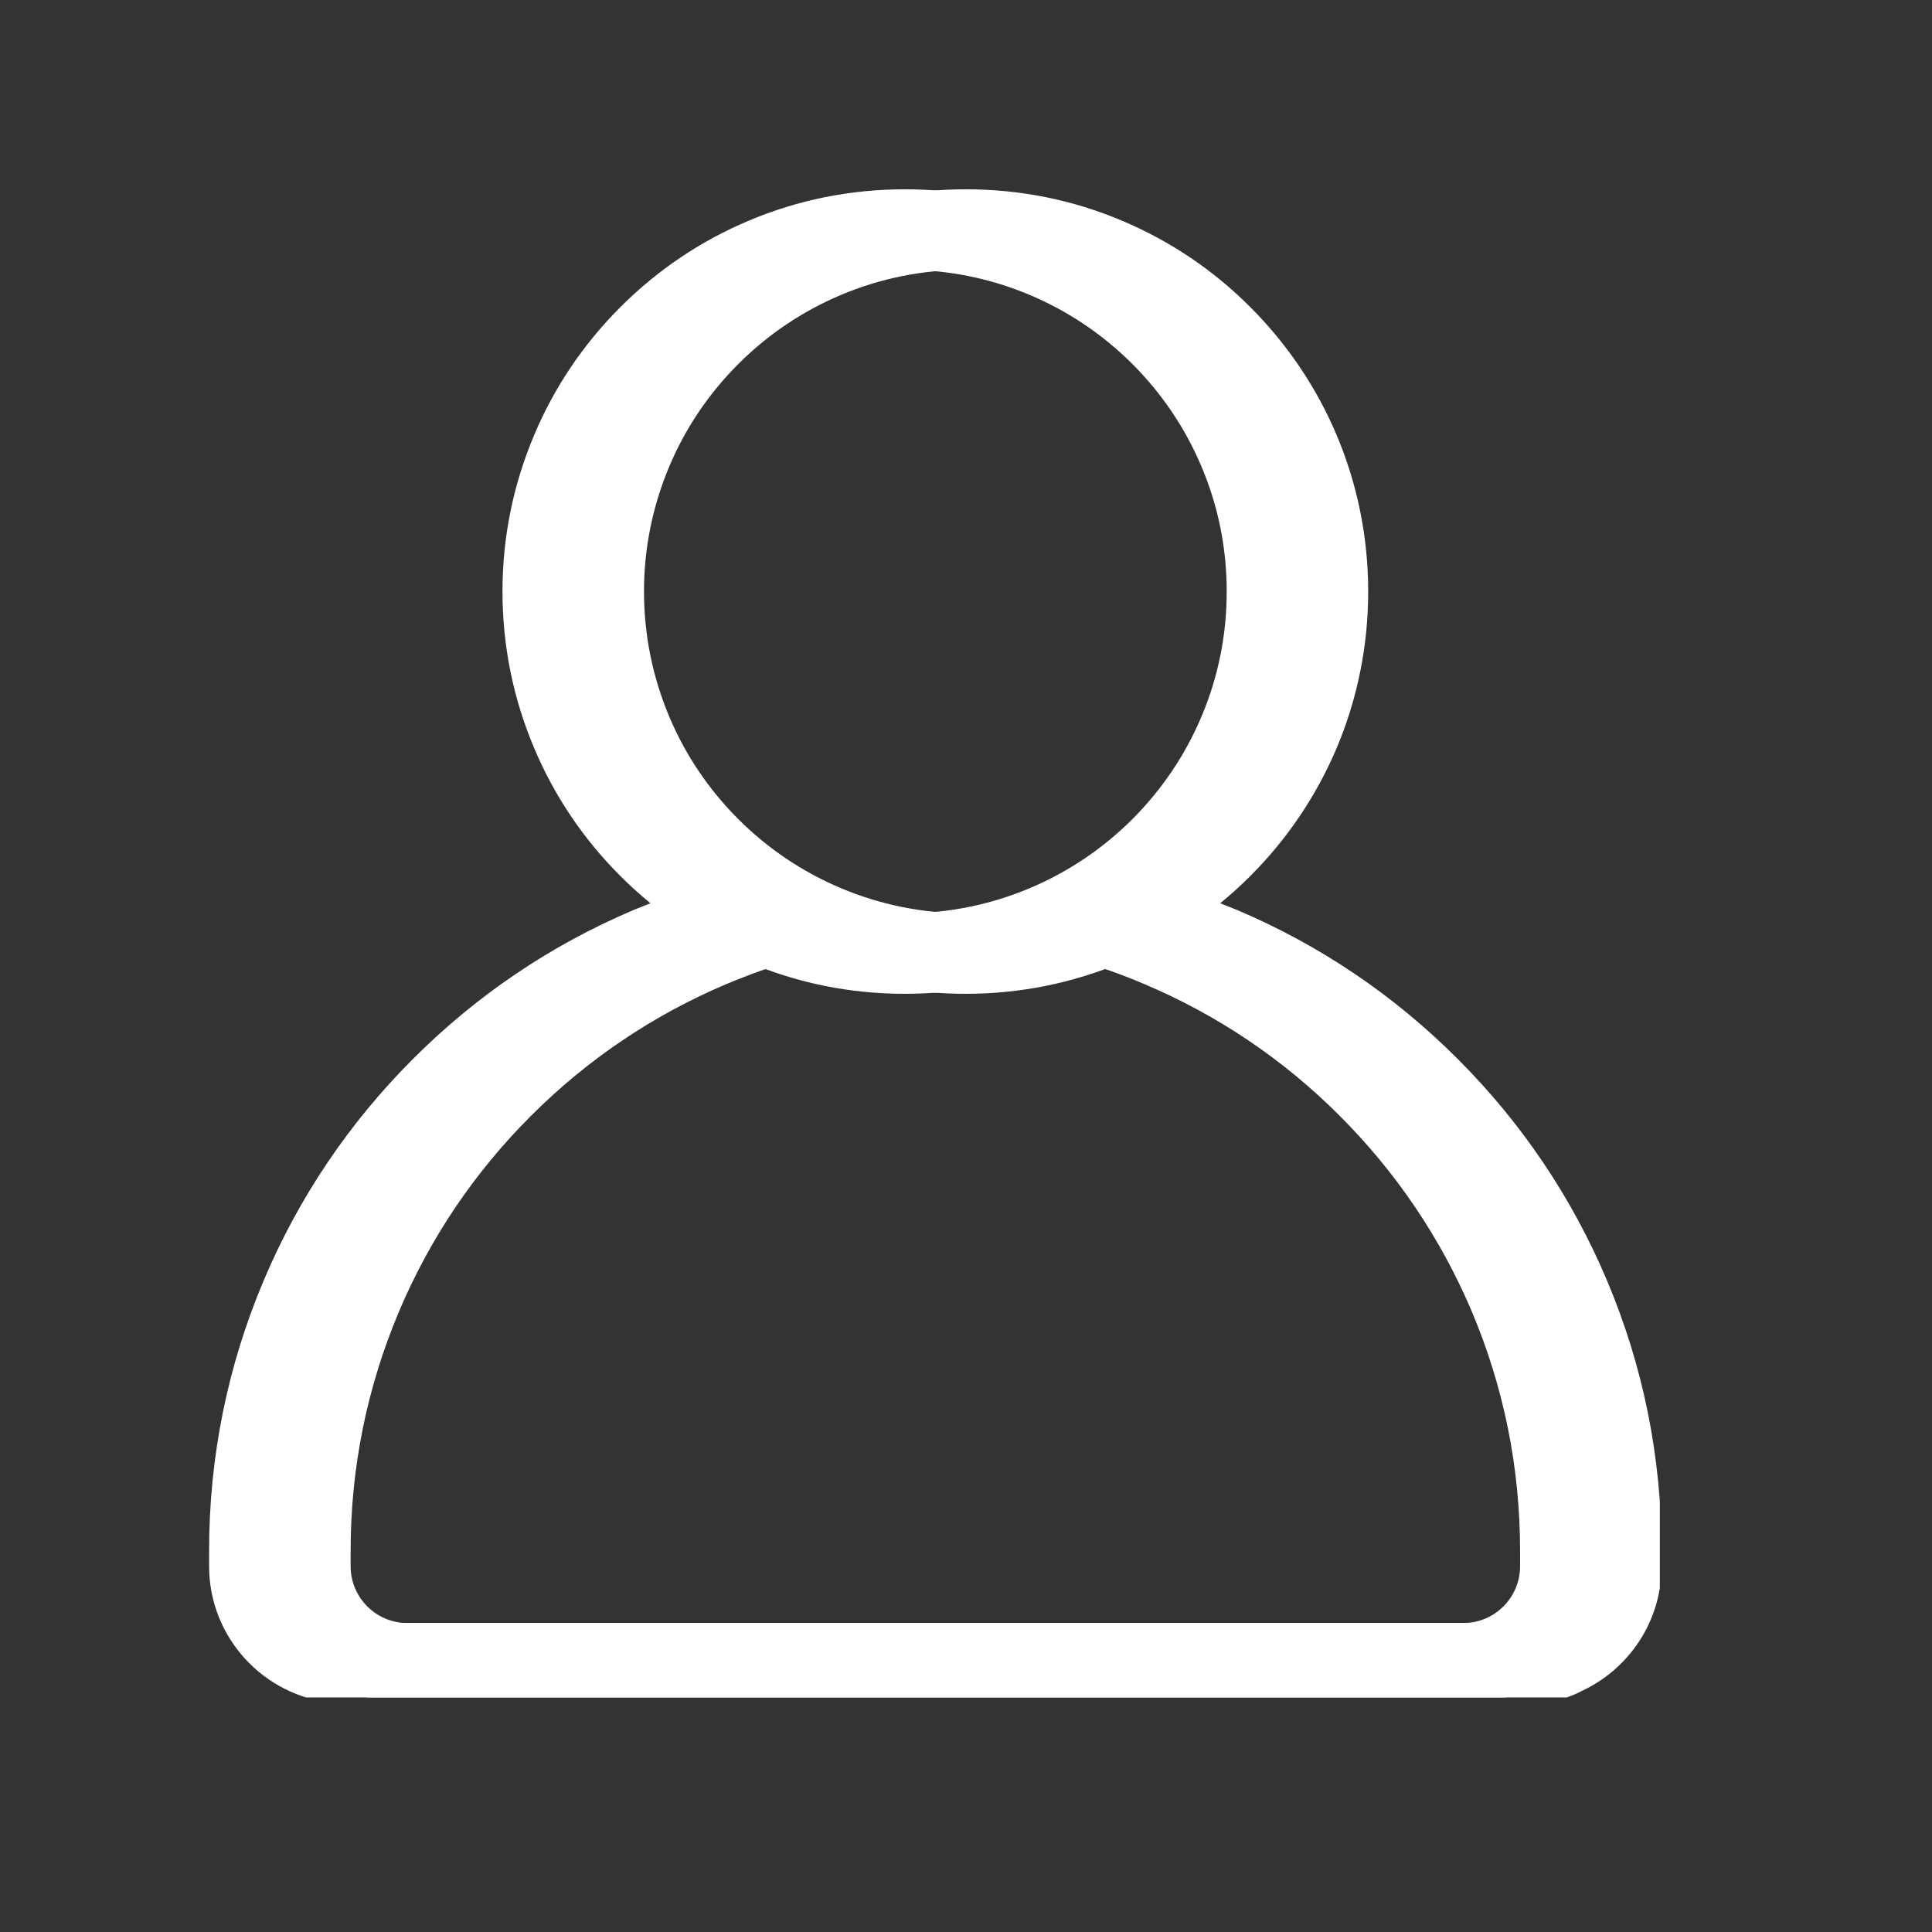
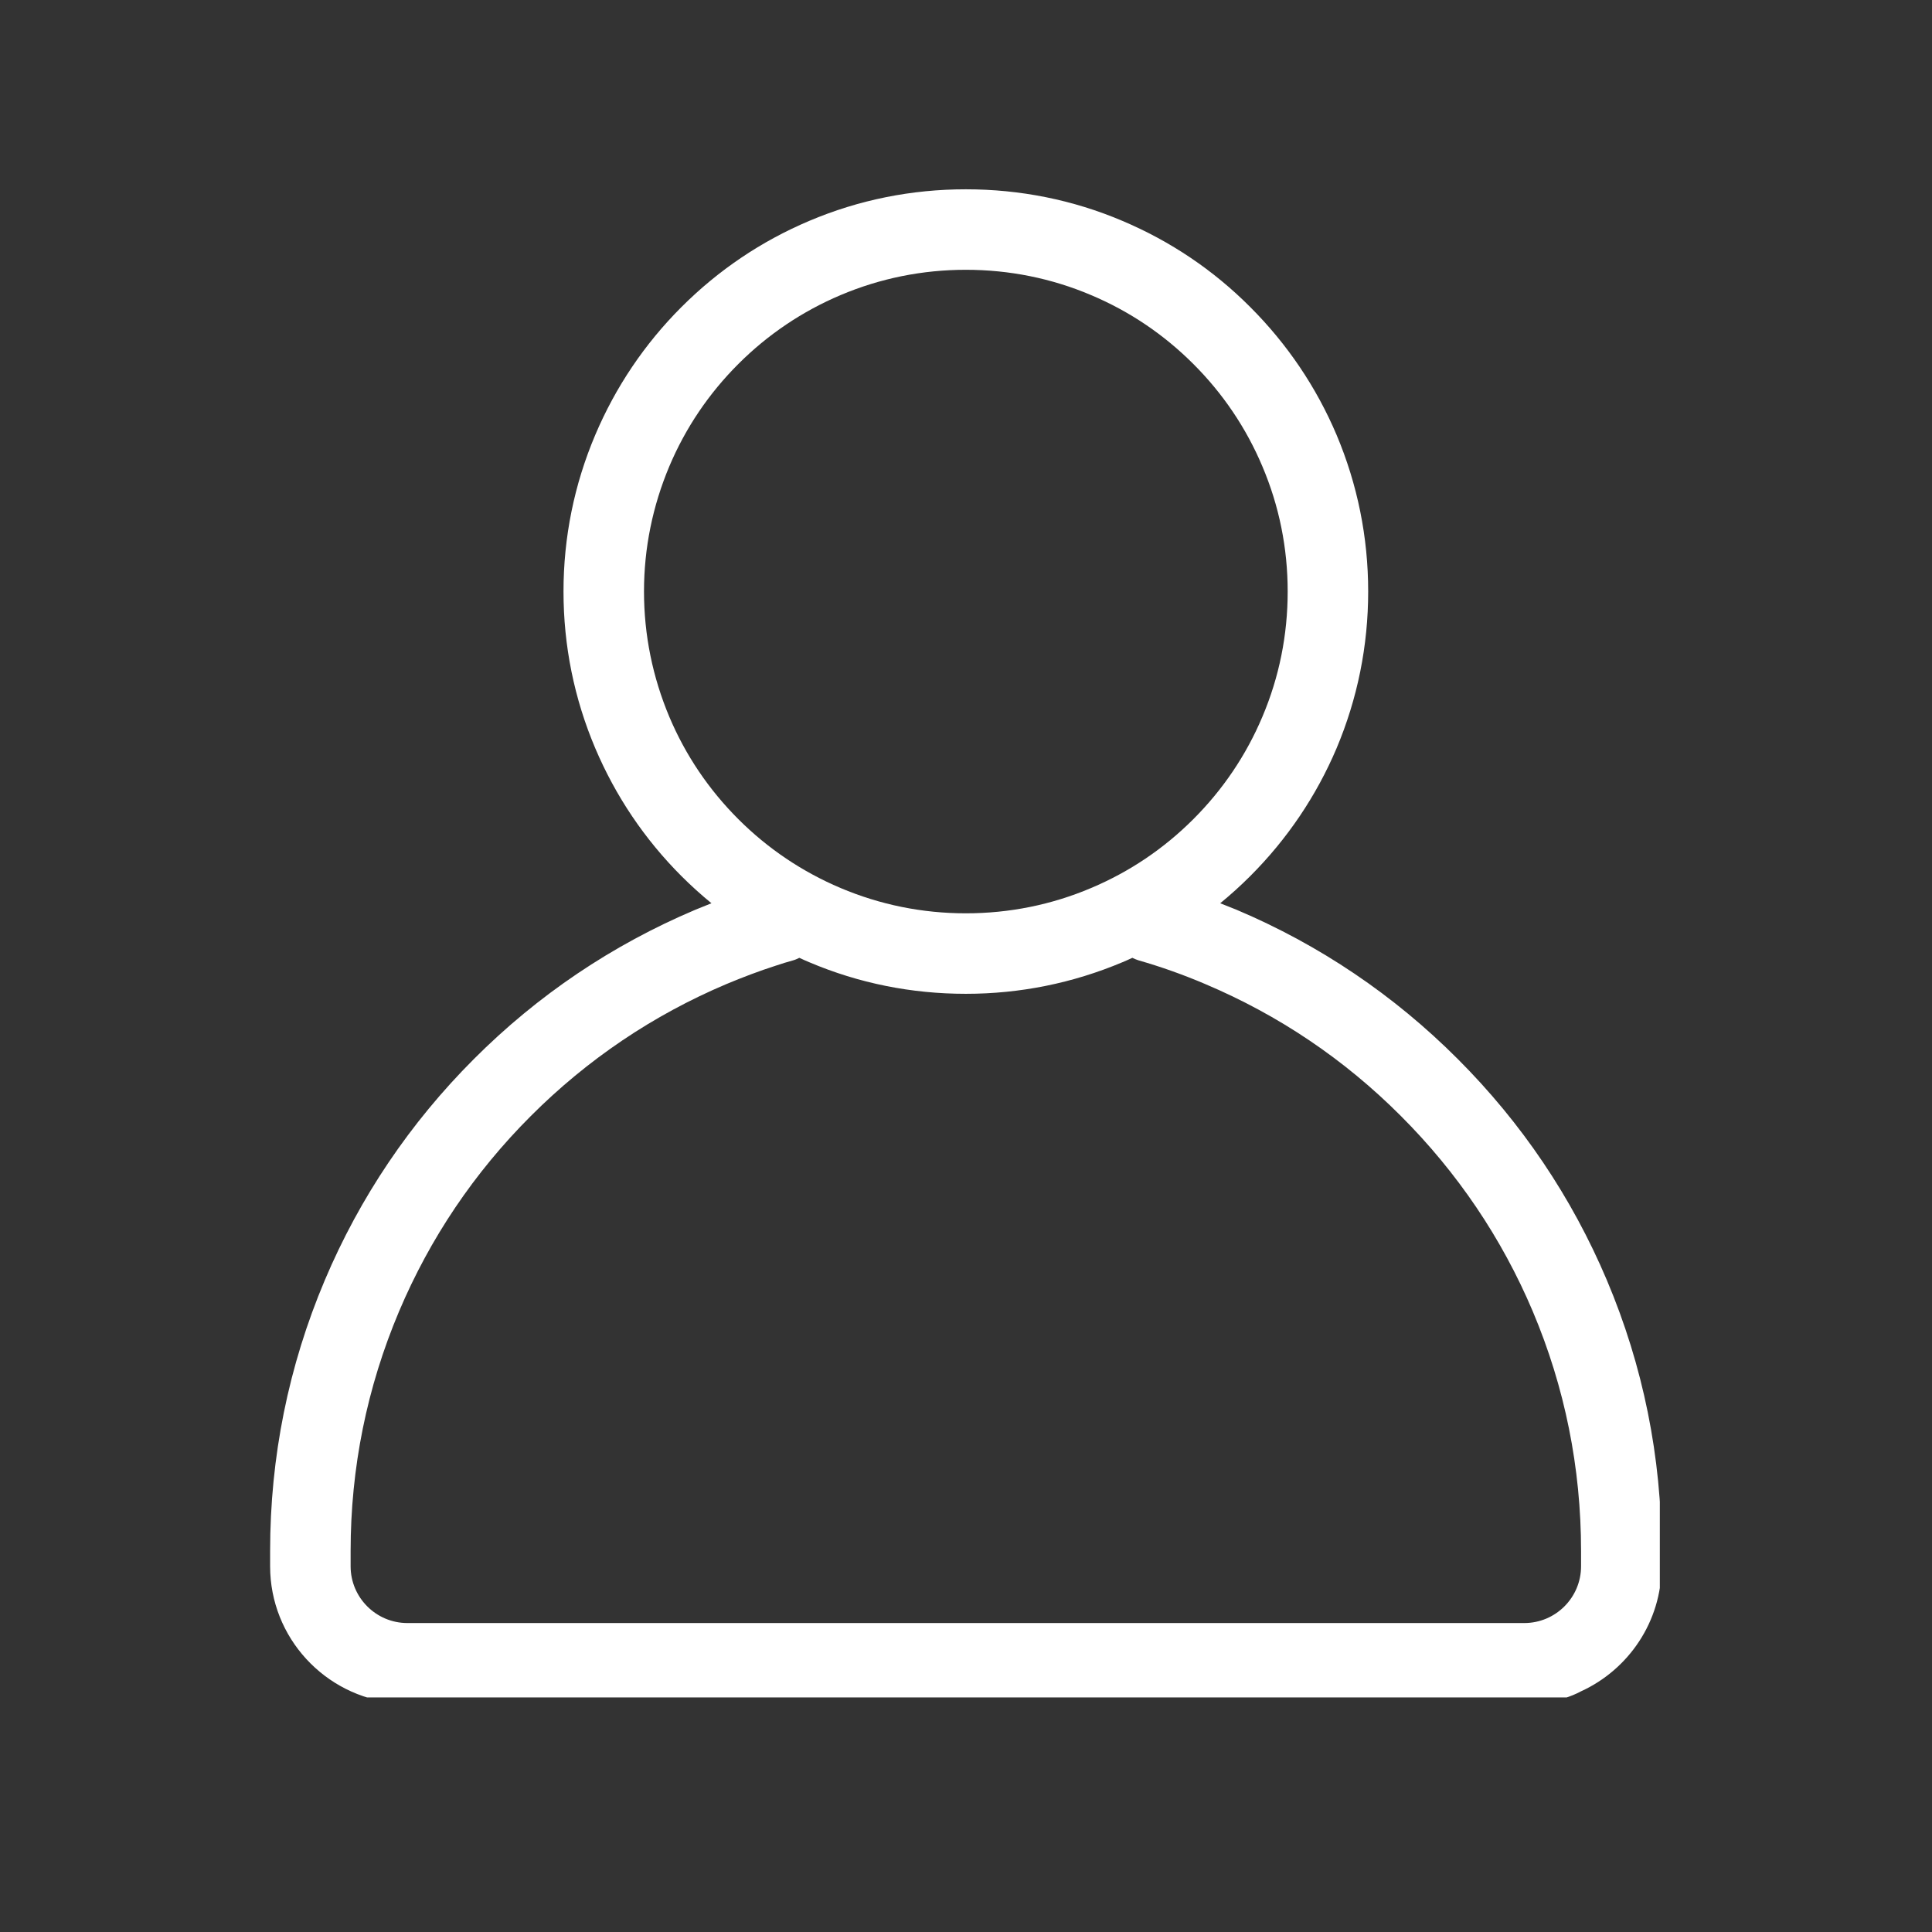
<svg xmlns="http://www.w3.org/2000/svg" width="64" zoomAndPan="magnify" viewBox="0 0 48 48" height="64" preserveAspectRatio="xMidYMid meet" version="1.0">
  <rect x="0" y="0" width="48" height="48" fill="#333333" stroke="none" />
  <defs>
    <clipPath id="63fe797bb8">
      <path d="M 6.707 4.703 L 41.238 4.703 L 41.238 42.172 L 6.707 42.172 Z M 6.707 4.703 " clip-rule="nonzero" />
    </clipPath>
    <clipPath id="d91fc43201">
-       <path d="M 5.191 4.703 L 39.723 4.703 L 39.723 42.172 L 5.191 42.172 Z M 5.191 4.703 " clip-rule="nonzero" />
-     </clipPath>
+       </clipPath>
  </defs>
  <g clip-path="url(#63fe797bb8)">
    <path fill="#ffffff" d="M 41.281 38.914 L 41.281 38.535 C 41.281 36.199 40.824 33.938 39.922 31.805 C 39.051 29.746 37.805 27.898 36.219 26.312 C 34.633 24.723 32.785 23.477 30.727 22.605 C 30.59 22.551 30.453 22.496 30.316 22.441 C 30.574 22.23 30.824 22.004 31.062 21.766 C 31.98 20.848 32.703 19.777 33.207 18.59 C 33.727 17.355 33.992 16.047 33.992 14.695 C 33.992 13.348 33.727 12.039 33.207 10.805 C 32.703 9.617 31.98 8.547 31.062 7.629 C 30.148 6.711 29.078 5.992 27.887 5.488 C 26.656 4.965 25.344 4.703 23.996 4.703 C 22.648 4.703 21.34 4.965 20.105 5.488 C 18.914 5.992 17.848 6.711 16.93 7.629 C 16.012 8.547 15.293 9.617 14.789 10.805 C 14.266 12.039 14 13.348 14 14.695 C 14 16.047 14.266 17.355 14.789 18.59 C 15.293 19.777 16.012 20.848 16.93 21.766 C 17.168 22.004 17.418 22.23 17.676 22.441 C 17.539 22.496 17.402 22.551 17.27 22.605 C 15.211 23.477 13.359 24.723 11.773 26.312 C 10.188 27.898 8.941 29.746 8.07 31.805 C 7.168 33.938 6.711 36.199 6.711 38.535 L 6.711 38.914 C 6.711 40.688 8.074 42.148 9.805 42.309 L 38.422 42.281 L 38.434 42.277 C 38.73 42.246 39.02 42.16 39.281 42.02 C 40.461 41.48 41.281 40.289 41.281 38.914 Z M 16.629 17.809 C 16.215 16.824 16 15.777 16 14.695 C 16 13.617 16.215 12.57 16.629 11.586 C 17.031 10.633 17.609 9.777 18.344 9.043 C 19.078 8.309 19.934 7.734 20.883 7.332 C 21.871 6.914 22.918 6.703 23.996 6.703 C 25.074 6.703 26.125 6.914 27.109 7.332 C 28.062 7.734 28.914 8.309 29.648 9.043 C 30.383 9.777 30.961 10.633 31.363 11.586 C 31.781 12.57 31.992 13.617 31.992 14.695 C 31.992 15.777 31.781 16.824 31.363 17.809 C 30.961 18.762 30.383 19.617 29.648 20.352 C 28.914 21.086 28.062 21.66 27.109 22.062 C 26.125 22.48 25.074 22.691 23.996 22.691 C 22.918 22.691 21.871 22.48 20.883 22.062 C 19.934 21.66 19.078 21.086 18.344 20.352 C 17.609 19.617 17.031 18.762 16.629 17.809 Z M 39.281 38.914 C 39.281 39.691 38.648 40.324 37.871 40.324 L 10.121 40.324 C 9.344 40.324 8.711 39.691 8.711 38.914 L 8.711 38.535 C 8.711 36.469 9.117 34.469 9.914 32.582 C 10.684 30.762 11.785 29.129 13.188 27.727 C 14.594 26.32 16.227 25.219 18.047 24.449 C 18.449 24.281 18.859 24.125 19.273 23.992 C 19.414 23.945 19.562 23.898 19.707 23.859 C 19.762 23.844 19.812 23.82 19.859 23.797 C 19.941 23.836 20.023 23.871 20.105 23.906 C 21.34 24.43 22.648 24.691 23.996 24.691 C 25.344 24.691 26.652 24.426 27.887 23.906 C 27.969 23.871 28.051 23.836 28.133 23.797 C 28.184 23.82 28.234 23.844 28.285 23.859 C 28.848 24.02 29.406 24.219 29.945 24.449 C 31.766 25.219 33.402 26.32 34.805 27.727 C 36.207 29.129 37.312 30.762 38.082 32.582 C 38.879 34.469 39.281 36.469 39.281 38.535 Z M 39.281 38.914 " fill-opacity="1" fill-rule="nonzero" />
  </g>
  <g clip-path="url(#d91fc43201)">
-     <path fill="#ffffff" d="M 39.766 38.914 L 39.766 38.535 C 39.766 36.199 39.309 33.938 38.406 31.805 C 37.535 29.746 36.289 27.898 34.703 26.312 C 33.117 24.723 31.27 23.477 29.211 22.605 C 29.074 22.551 28.938 22.496 28.801 22.441 C 29.059 22.23 29.309 22.004 29.547 21.766 C 30.465 20.848 31.188 19.777 31.691 18.59 C 32.211 17.355 32.477 16.047 32.477 14.695 C 32.477 13.348 32.211 12.039 31.691 10.805 C 31.188 9.617 30.465 8.547 29.547 7.629 C 28.633 6.711 27.562 5.992 26.371 5.488 C 25.137 4.965 23.828 4.703 22.48 4.703 C 21.133 4.703 19.824 4.965 18.59 5.488 C 17.398 5.992 16.332 6.711 15.414 7.629 C 14.496 8.547 13.773 9.617 13.273 10.805 C 12.75 12.039 12.484 13.348 12.484 14.695 C 12.484 16.047 12.75 17.355 13.273 18.59 C 13.773 19.777 14.496 20.848 15.414 21.766 C 15.652 22.004 15.902 22.23 16.16 22.441 C 16.023 22.496 15.887 22.551 15.75 22.605 C 13.691 23.477 11.844 24.723 10.258 26.312 C 8.672 27.898 7.426 29.746 6.555 31.805 C 5.652 33.938 5.195 36.199 5.195 38.535 L 5.195 38.914 C 5.195 40.688 6.559 42.148 8.289 42.309 L 36.906 42.281 L 36.918 42.277 C 37.215 42.246 37.504 42.16 37.766 42.02 C 38.945 41.48 39.766 40.289 39.766 38.914 Z M 15.113 17.809 C 14.695 16.824 14.484 15.777 14.484 14.695 C 14.484 13.617 14.695 12.57 15.113 11.586 C 15.516 10.633 16.094 9.777 16.828 9.043 C 17.562 8.309 18.418 7.734 19.367 7.332 C 20.355 6.914 21.402 6.703 22.48 6.703 C 23.559 6.703 24.605 6.914 25.594 7.332 C 26.543 7.734 27.398 8.309 28.133 9.043 C 28.867 9.777 29.445 10.633 29.848 11.586 C 30.266 12.57 30.477 13.617 30.477 14.695 C 30.477 15.777 30.266 16.824 29.848 17.809 C 29.445 18.762 28.867 19.617 28.133 20.352 C 27.398 21.086 26.543 21.66 25.594 22.062 C 24.605 22.48 23.559 22.691 22.48 22.691 C 21.402 22.691 20.355 22.48 19.367 22.062 C 18.418 21.66 17.562 21.086 16.828 20.352 C 16.094 19.617 15.516 18.762 15.113 17.809 Z M 37.766 38.914 C 37.766 39.691 37.133 40.324 36.355 40.324 L 8.605 40.324 C 7.828 40.324 7.195 39.691 7.195 38.914 L 7.195 38.535 C 7.195 36.469 7.598 34.469 8.398 32.582 C 9.168 30.762 10.27 29.129 11.672 27.727 C 13.074 26.32 14.711 25.219 16.531 24.449 C 16.934 24.281 17.344 24.125 17.758 23.992 C 17.898 23.945 18.047 23.898 18.191 23.859 C 18.246 23.844 18.297 23.82 18.344 23.797 C 18.426 23.836 18.508 23.871 18.59 23.906 C 19.824 24.43 21.133 24.691 22.48 24.691 C 23.828 24.691 25.137 24.426 26.371 23.906 C 26.453 23.871 26.535 23.836 26.617 23.797 C 26.664 23.82 26.719 23.844 26.77 23.859 C 27.332 24.02 27.891 24.219 28.43 24.449 C 30.25 25.219 31.887 26.32 33.289 27.727 C 34.691 29.129 35.793 30.762 36.566 32.582 C 37.363 34.469 37.766 36.469 37.766 38.535 Z M 37.766 38.914 " fill-opacity="1" fill-rule="nonzero" />
+     <path fill="#ffffff" d="M 39.766 38.914 L 39.766 38.535 C 39.766 36.199 39.309 33.938 38.406 31.805 C 37.535 29.746 36.289 27.898 34.703 26.312 C 33.117 24.723 31.27 23.477 29.211 22.605 C 29.074 22.551 28.938 22.496 28.801 22.441 C 29.059 22.23 29.309 22.004 29.547 21.766 C 30.465 20.848 31.188 19.777 31.691 18.59 C 32.211 17.355 32.477 16.047 32.477 14.695 C 32.477 13.348 32.211 12.039 31.691 10.805 C 31.188 9.617 30.465 8.547 29.547 7.629 C 28.633 6.711 27.562 5.992 26.371 5.488 C 25.137 4.965 23.828 4.703 22.48 4.703 C 21.133 4.703 19.824 4.965 18.59 5.488 C 17.398 5.992 16.332 6.711 15.414 7.629 C 14.496 8.547 13.773 9.617 13.273 10.805 C 12.75 12.039 12.484 13.348 12.484 14.695 C 12.484 16.047 12.75 17.355 13.273 18.59 C 13.773 19.777 14.496 20.848 15.414 21.766 C 15.652 22.004 15.902 22.23 16.16 22.441 C 13.691 23.477 11.844 24.723 10.258 26.312 C 8.672 27.898 7.426 29.746 6.555 31.805 C 5.652 33.938 5.195 36.199 5.195 38.535 L 5.195 38.914 C 5.195 40.688 6.559 42.148 8.289 42.309 L 36.906 42.281 L 36.918 42.277 C 37.215 42.246 37.504 42.16 37.766 42.02 C 38.945 41.48 39.766 40.289 39.766 38.914 Z M 15.113 17.809 C 14.695 16.824 14.484 15.777 14.484 14.695 C 14.484 13.617 14.695 12.57 15.113 11.586 C 15.516 10.633 16.094 9.777 16.828 9.043 C 17.562 8.309 18.418 7.734 19.367 7.332 C 20.355 6.914 21.402 6.703 22.48 6.703 C 23.559 6.703 24.605 6.914 25.594 7.332 C 26.543 7.734 27.398 8.309 28.133 9.043 C 28.867 9.777 29.445 10.633 29.848 11.586 C 30.266 12.57 30.477 13.617 30.477 14.695 C 30.477 15.777 30.266 16.824 29.848 17.809 C 29.445 18.762 28.867 19.617 28.133 20.352 C 27.398 21.086 26.543 21.66 25.594 22.062 C 24.605 22.48 23.559 22.691 22.48 22.691 C 21.402 22.691 20.355 22.48 19.367 22.062 C 18.418 21.66 17.562 21.086 16.828 20.352 C 16.094 19.617 15.516 18.762 15.113 17.809 Z M 37.766 38.914 C 37.766 39.691 37.133 40.324 36.355 40.324 L 8.605 40.324 C 7.828 40.324 7.195 39.691 7.195 38.914 L 7.195 38.535 C 7.195 36.469 7.598 34.469 8.398 32.582 C 9.168 30.762 10.27 29.129 11.672 27.727 C 13.074 26.32 14.711 25.219 16.531 24.449 C 16.934 24.281 17.344 24.125 17.758 23.992 C 17.898 23.945 18.047 23.898 18.191 23.859 C 18.246 23.844 18.297 23.82 18.344 23.797 C 18.426 23.836 18.508 23.871 18.59 23.906 C 19.824 24.43 21.133 24.691 22.48 24.691 C 23.828 24.691 25.137 24.426 26.371 23.906 C 26.453 23.871 26.535 23.836 26.617 23.797 C 26.664 23.82 26.719 23.844 26.77 23.859 C 27.332 24.02 27.891 24.219 28.43 24.449 C 30.25 25.219 31.887 26.32 33.289 27.727 C 34.691 29.129 35.793 30.762 36.566 32.582 C 37.363 34.469 37.766 36.469 37.766 38.535 Z M 37.766 38.914 " fill-opacity="1" fill-rule="nonzero" />
  </g>
</svg>